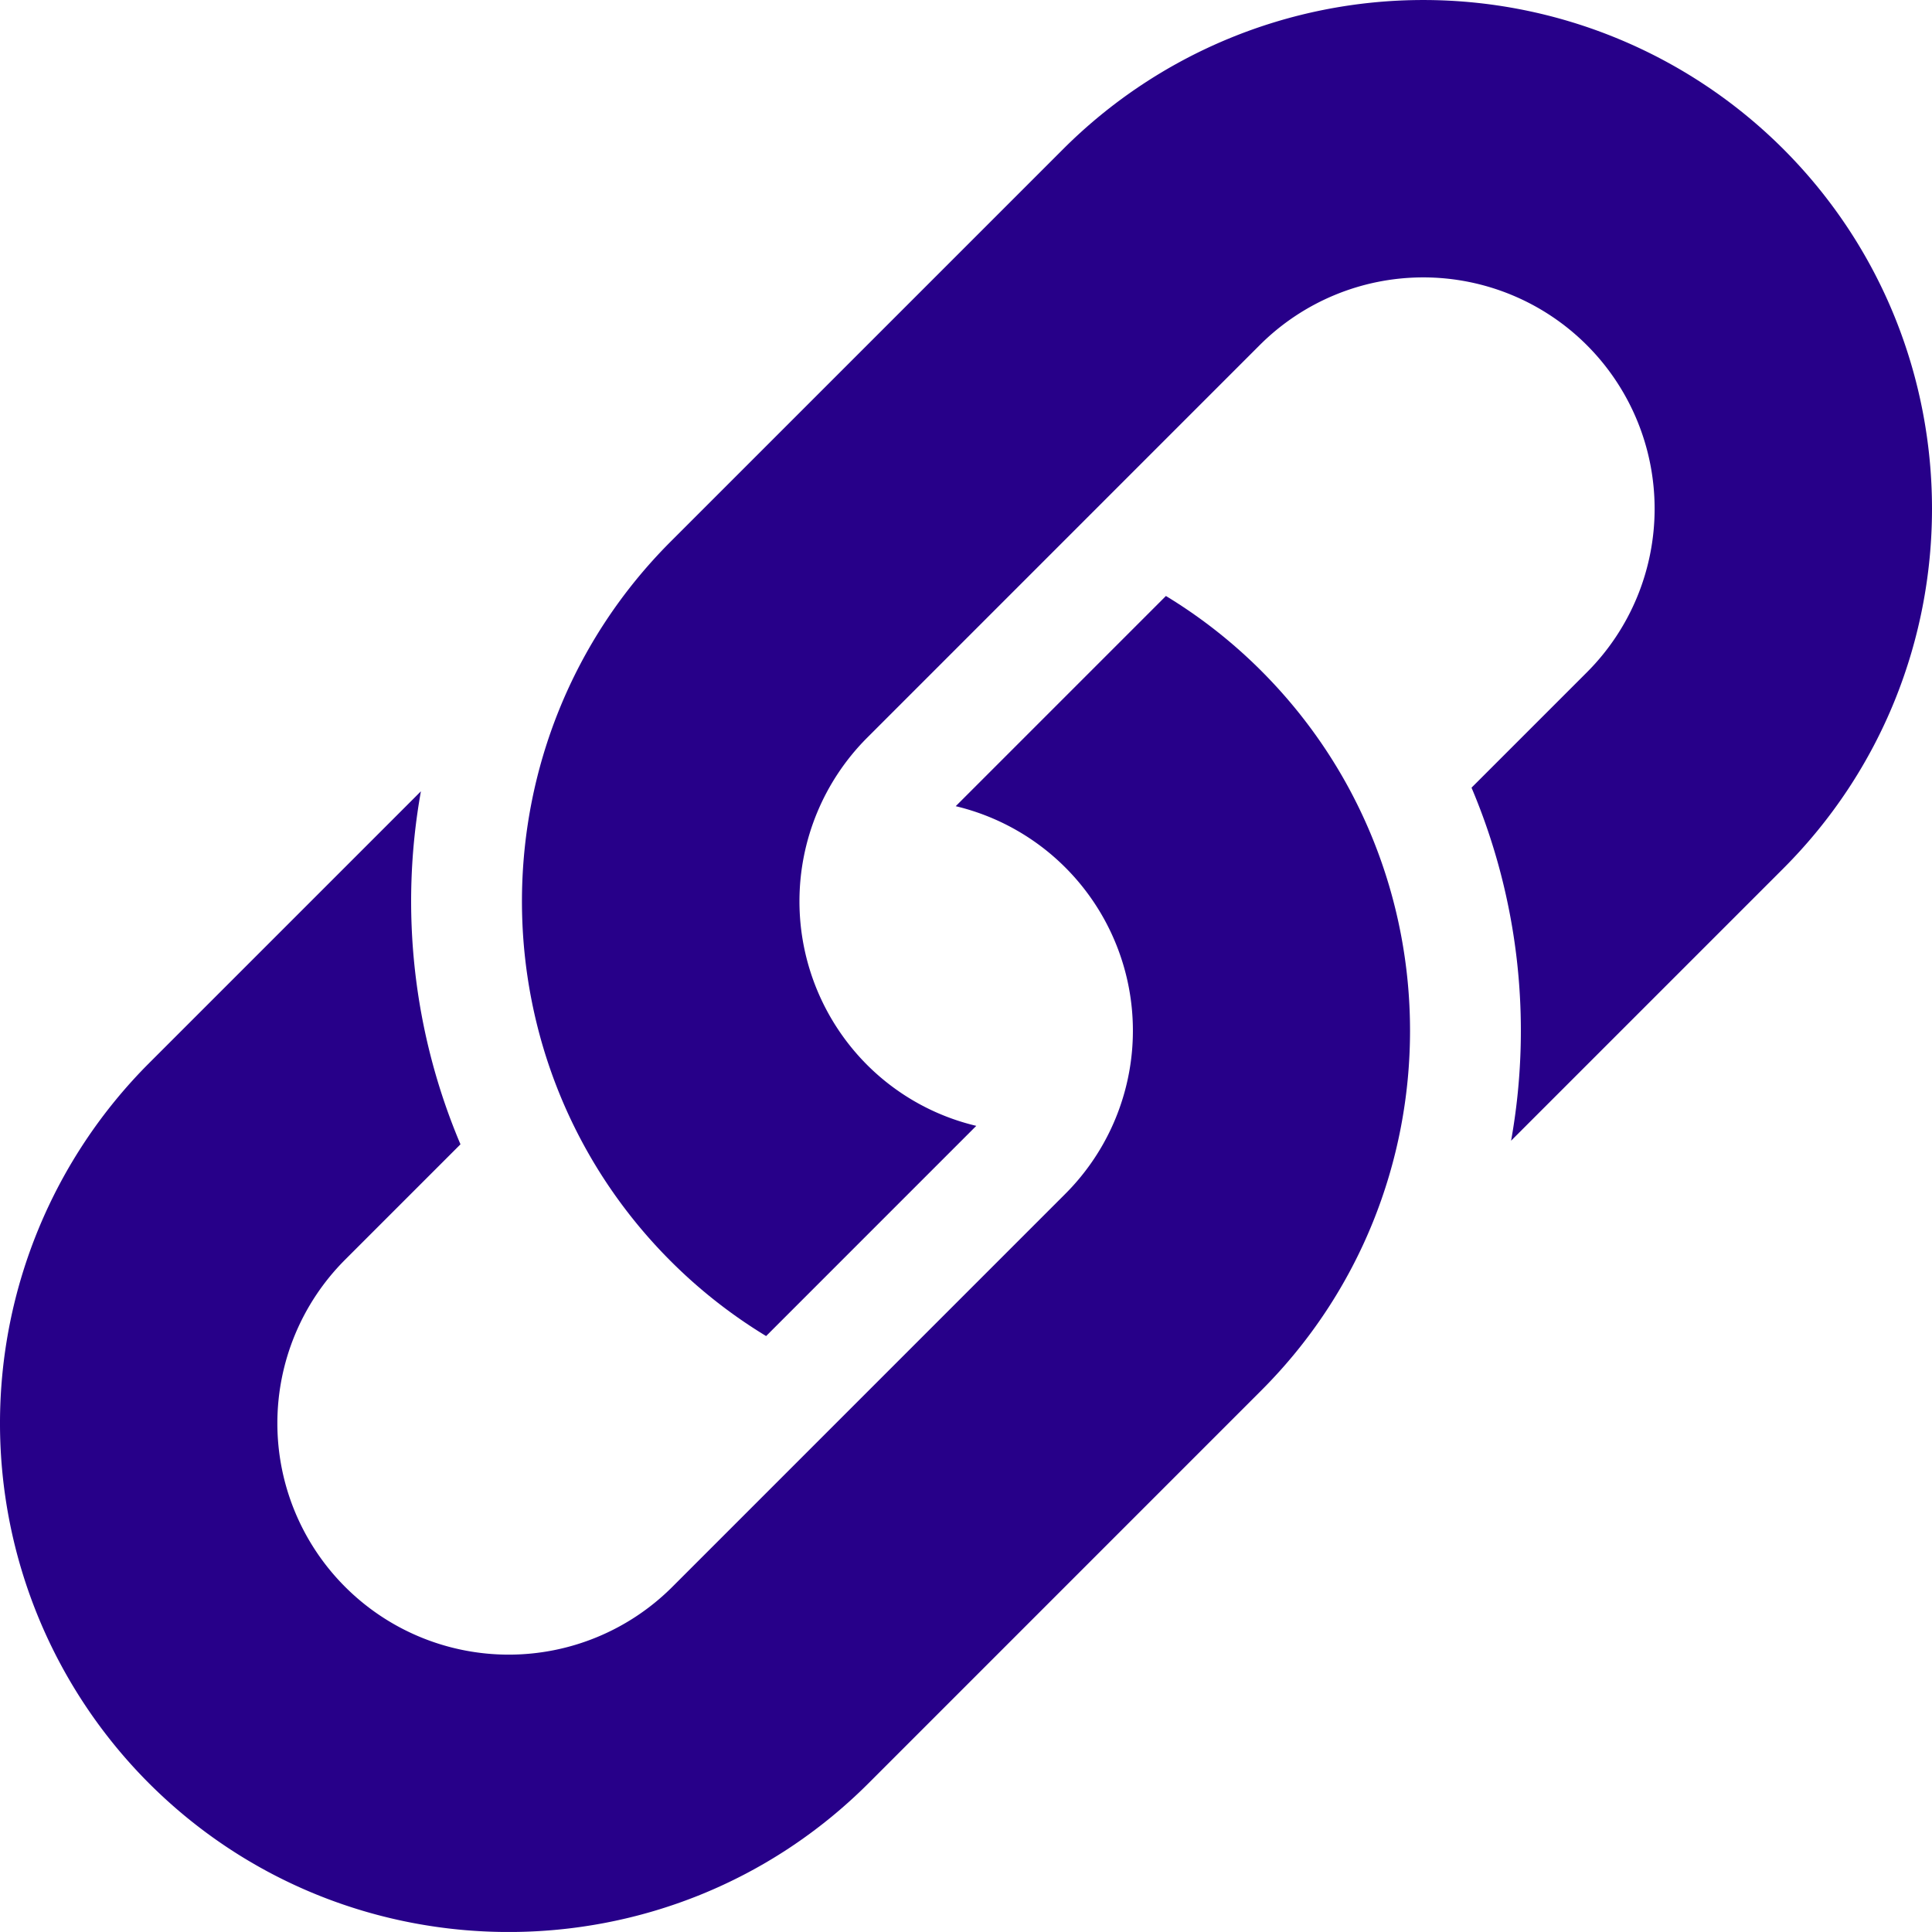
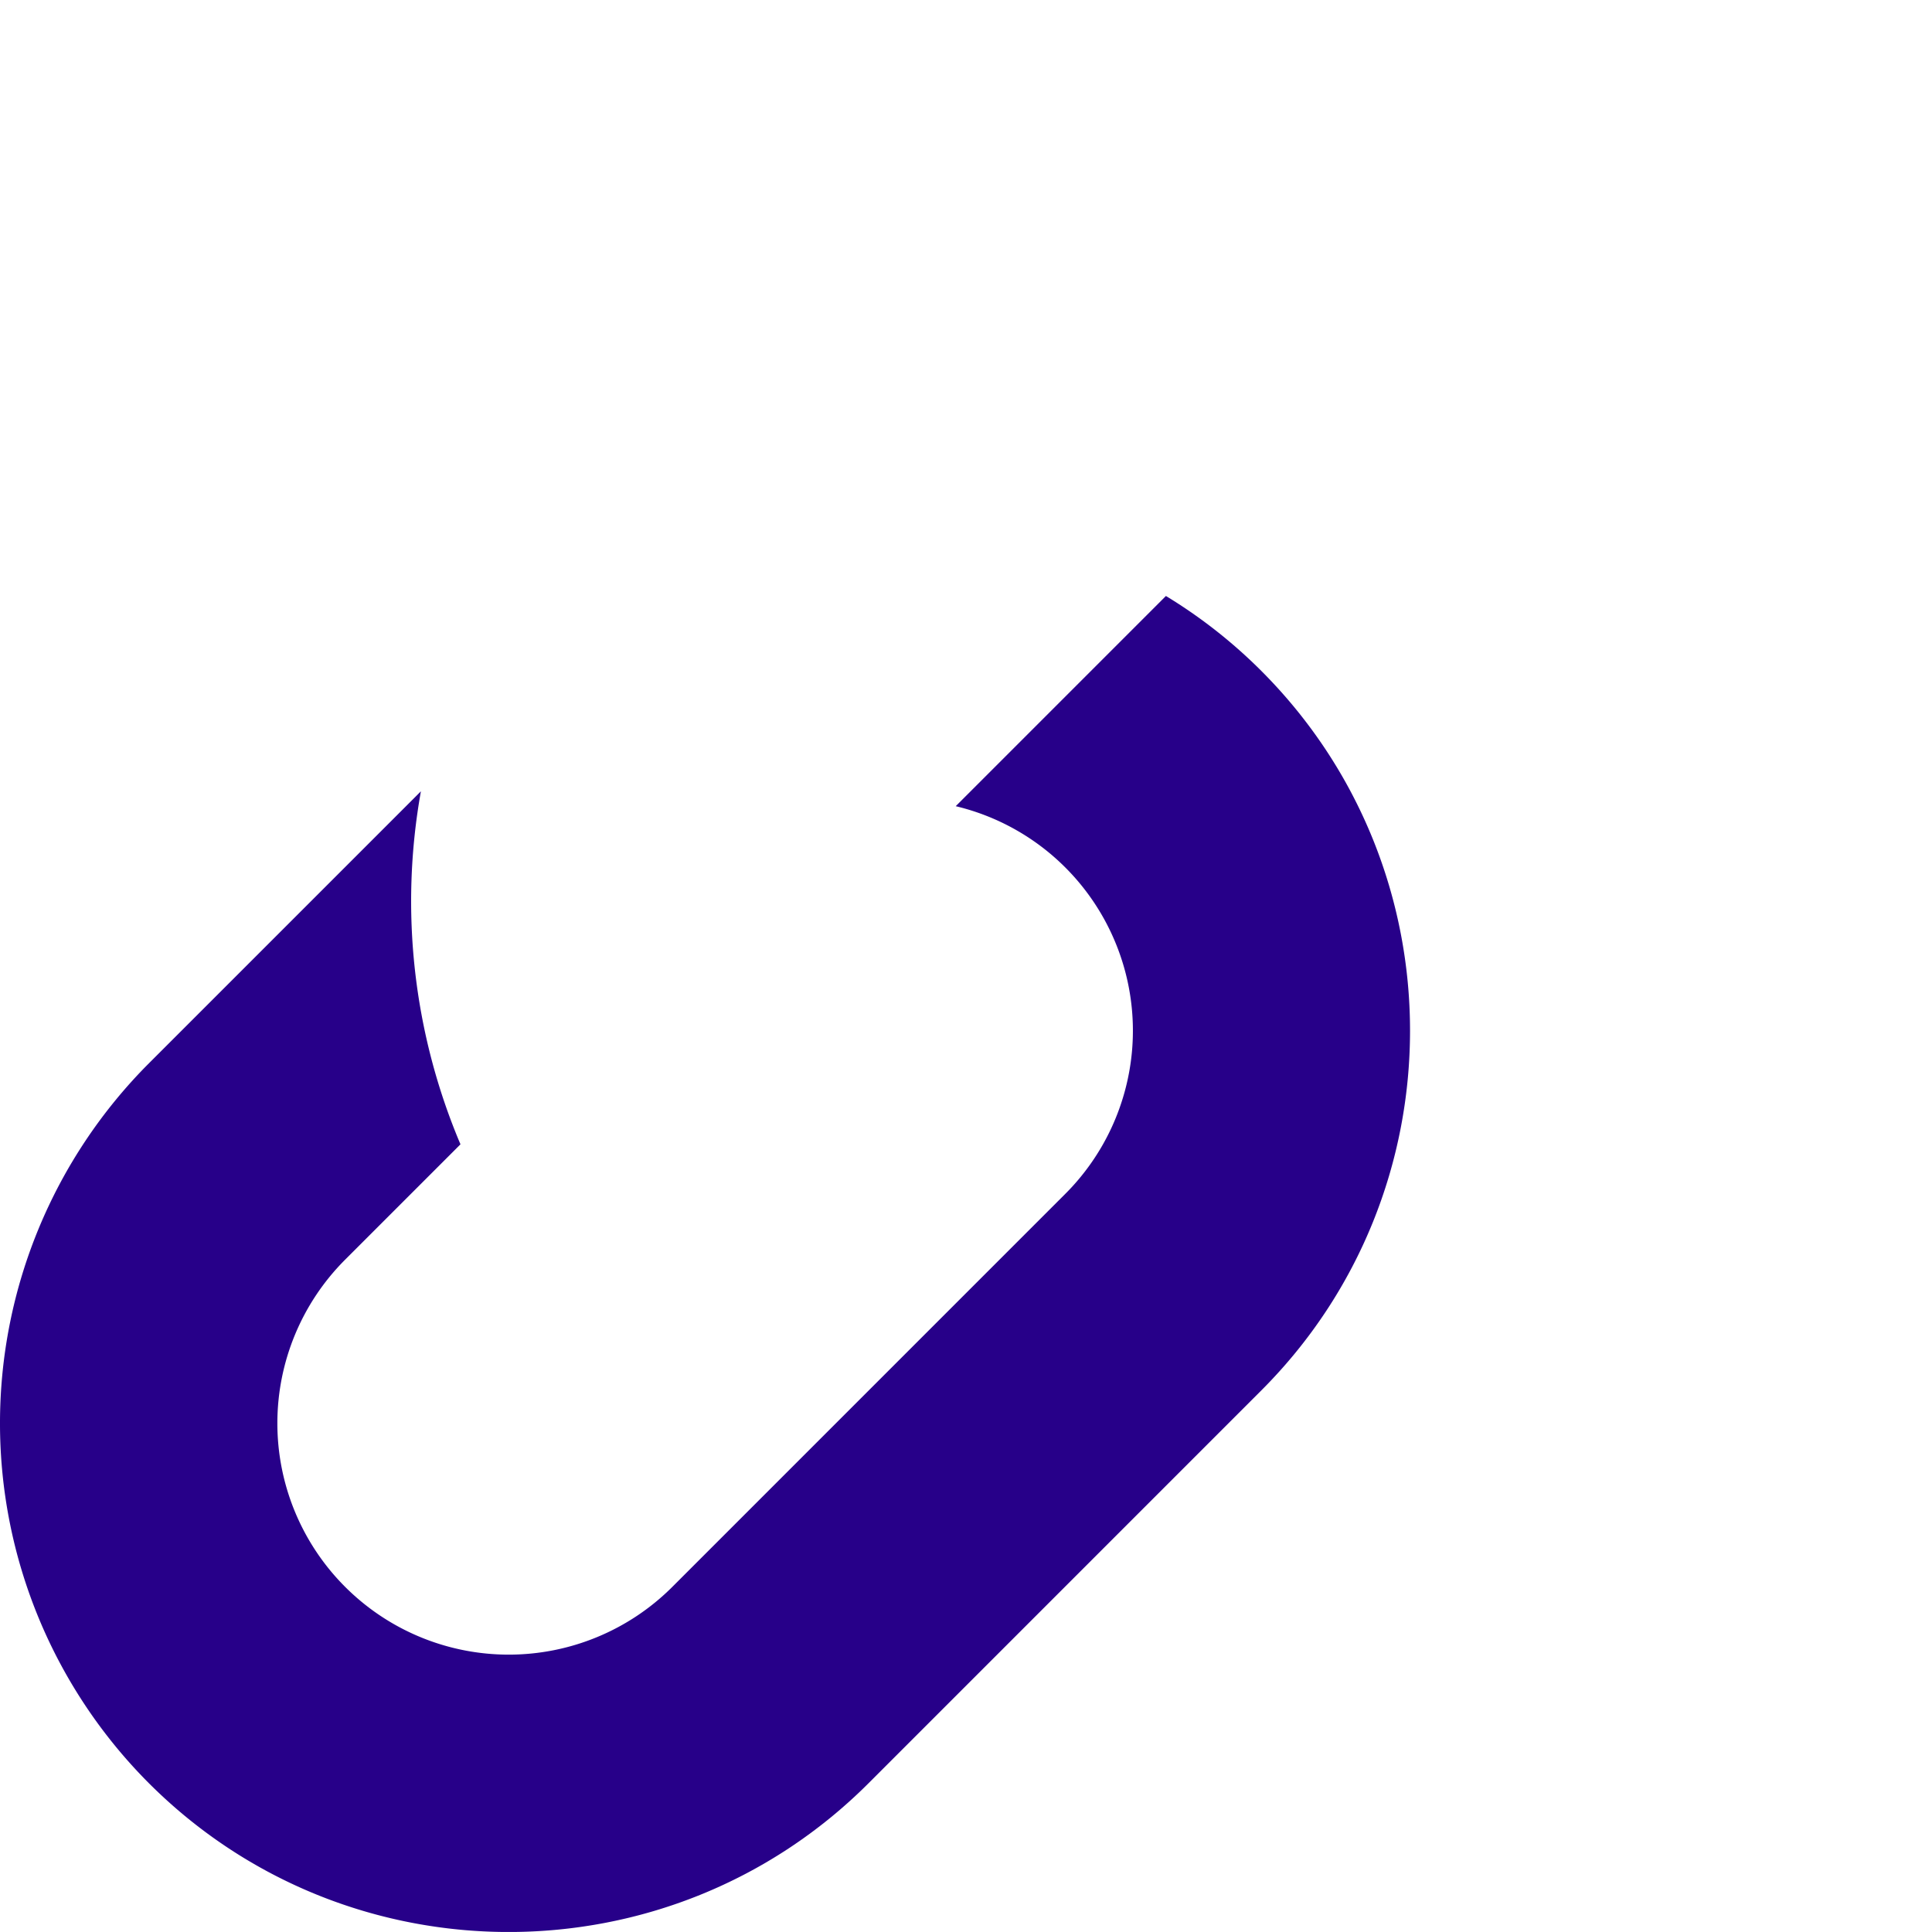
<svg xmlns="http://www.w3.org/2000/svg" viewBox="0 0 500 499.99">
  <defs>
    <style>.a{fill:#270089;}</style>
  </defs>
  <title>website</title>
-   <path class="a" d="M391.07,295.21l70.41-70.41c51.36-51.35,51.36-134.92,0-186.27a131.85,131.85,0,0,0-186.28,0L173.6,140.13c-51.36,51.35-51.36,134.92,0,186.27a131.16,131.16,0,0,0,24.67,19.37l54.39-54.4a59.33,59.33,0,0,1-28.25-15.77,59.93,59.93,0,0,1,0-84.67L326,89.33A59.87,59.87,0,1,1,410.68,174l-29.85,29.85A161.34,161.34,0,0,1,391.07,295.21Z" transform="translate(0 0)" />
  <path class="a" d="M108.93,204.79,38.52,275.2a131.86,131.86,0,0,0,0,186.28c51.35,51.36,134.92,51.36,186.28,0L326.4,359.87c51.36-51.35,51.35-134.92,0-186.27a131,131,0,0,0-24.66-19.36l-54.4,54.4A59.73,59.73,0,0,1,275.6,309.07L174,410.68A59.87,59.87,0,0,1,89.32,326l29.85-29.85A161.38,161.38,0,0,1,108.93,204.79Z" transform="translate(0 0)" />
</svg>